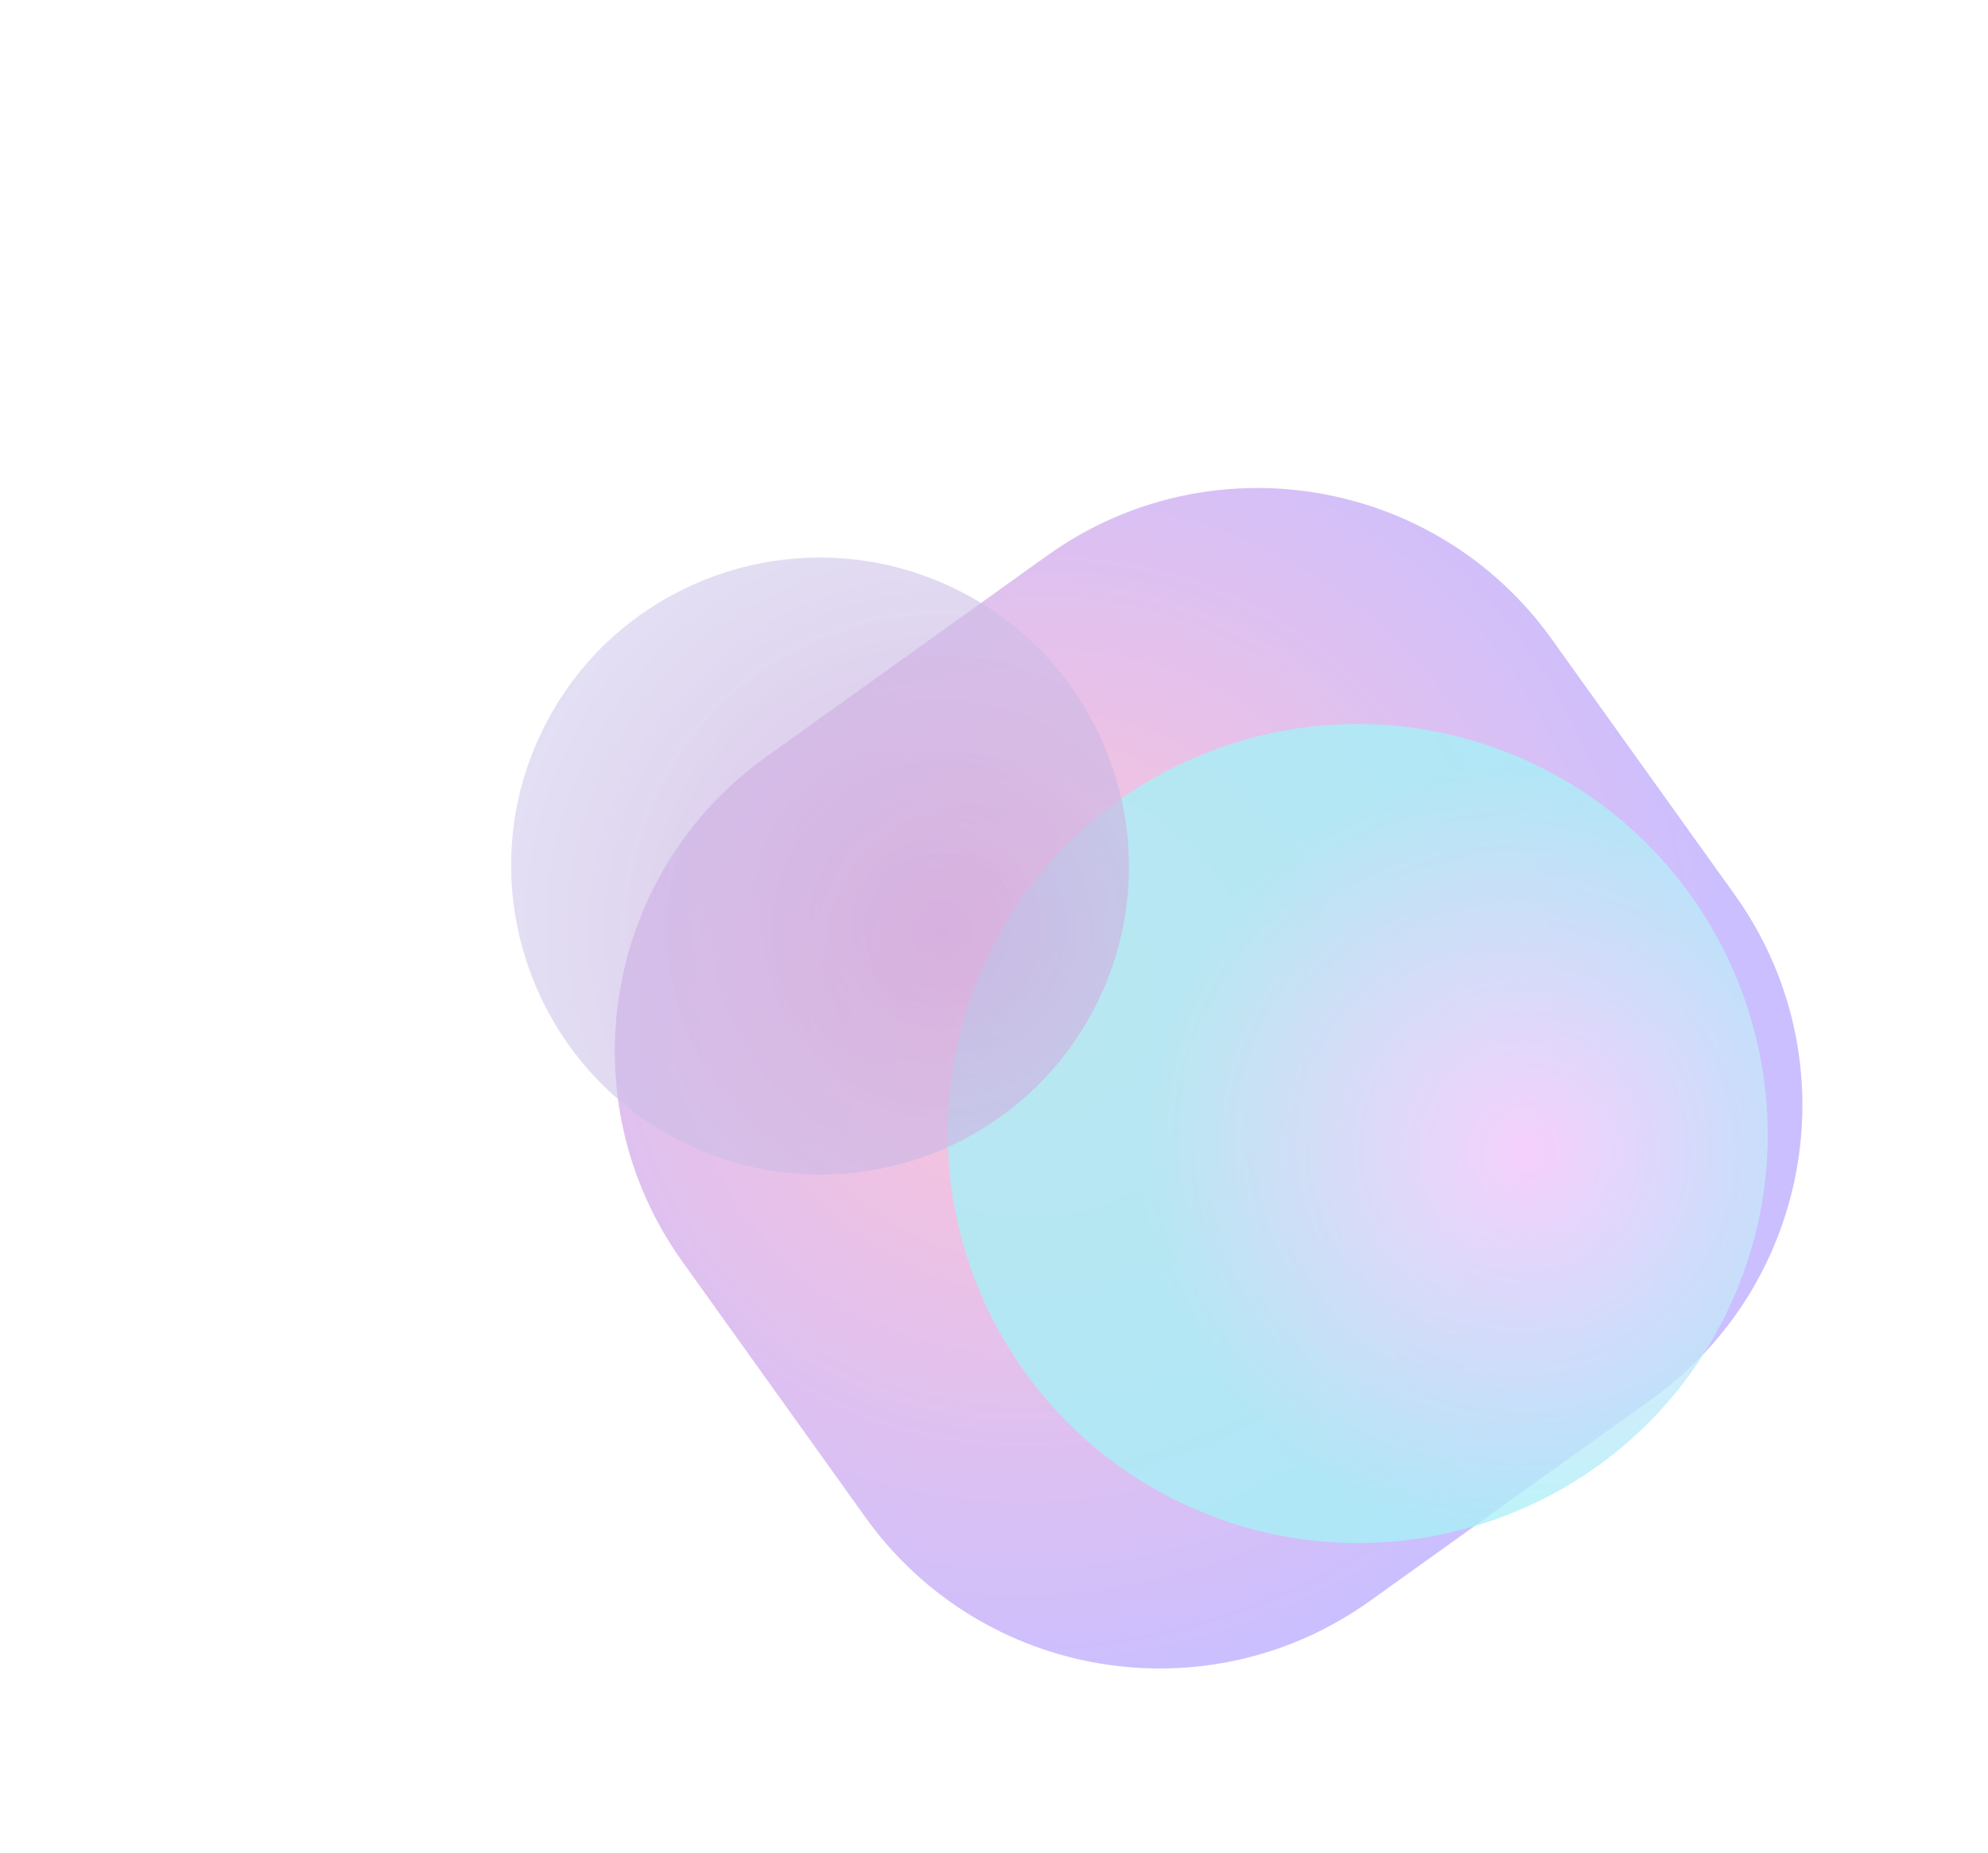
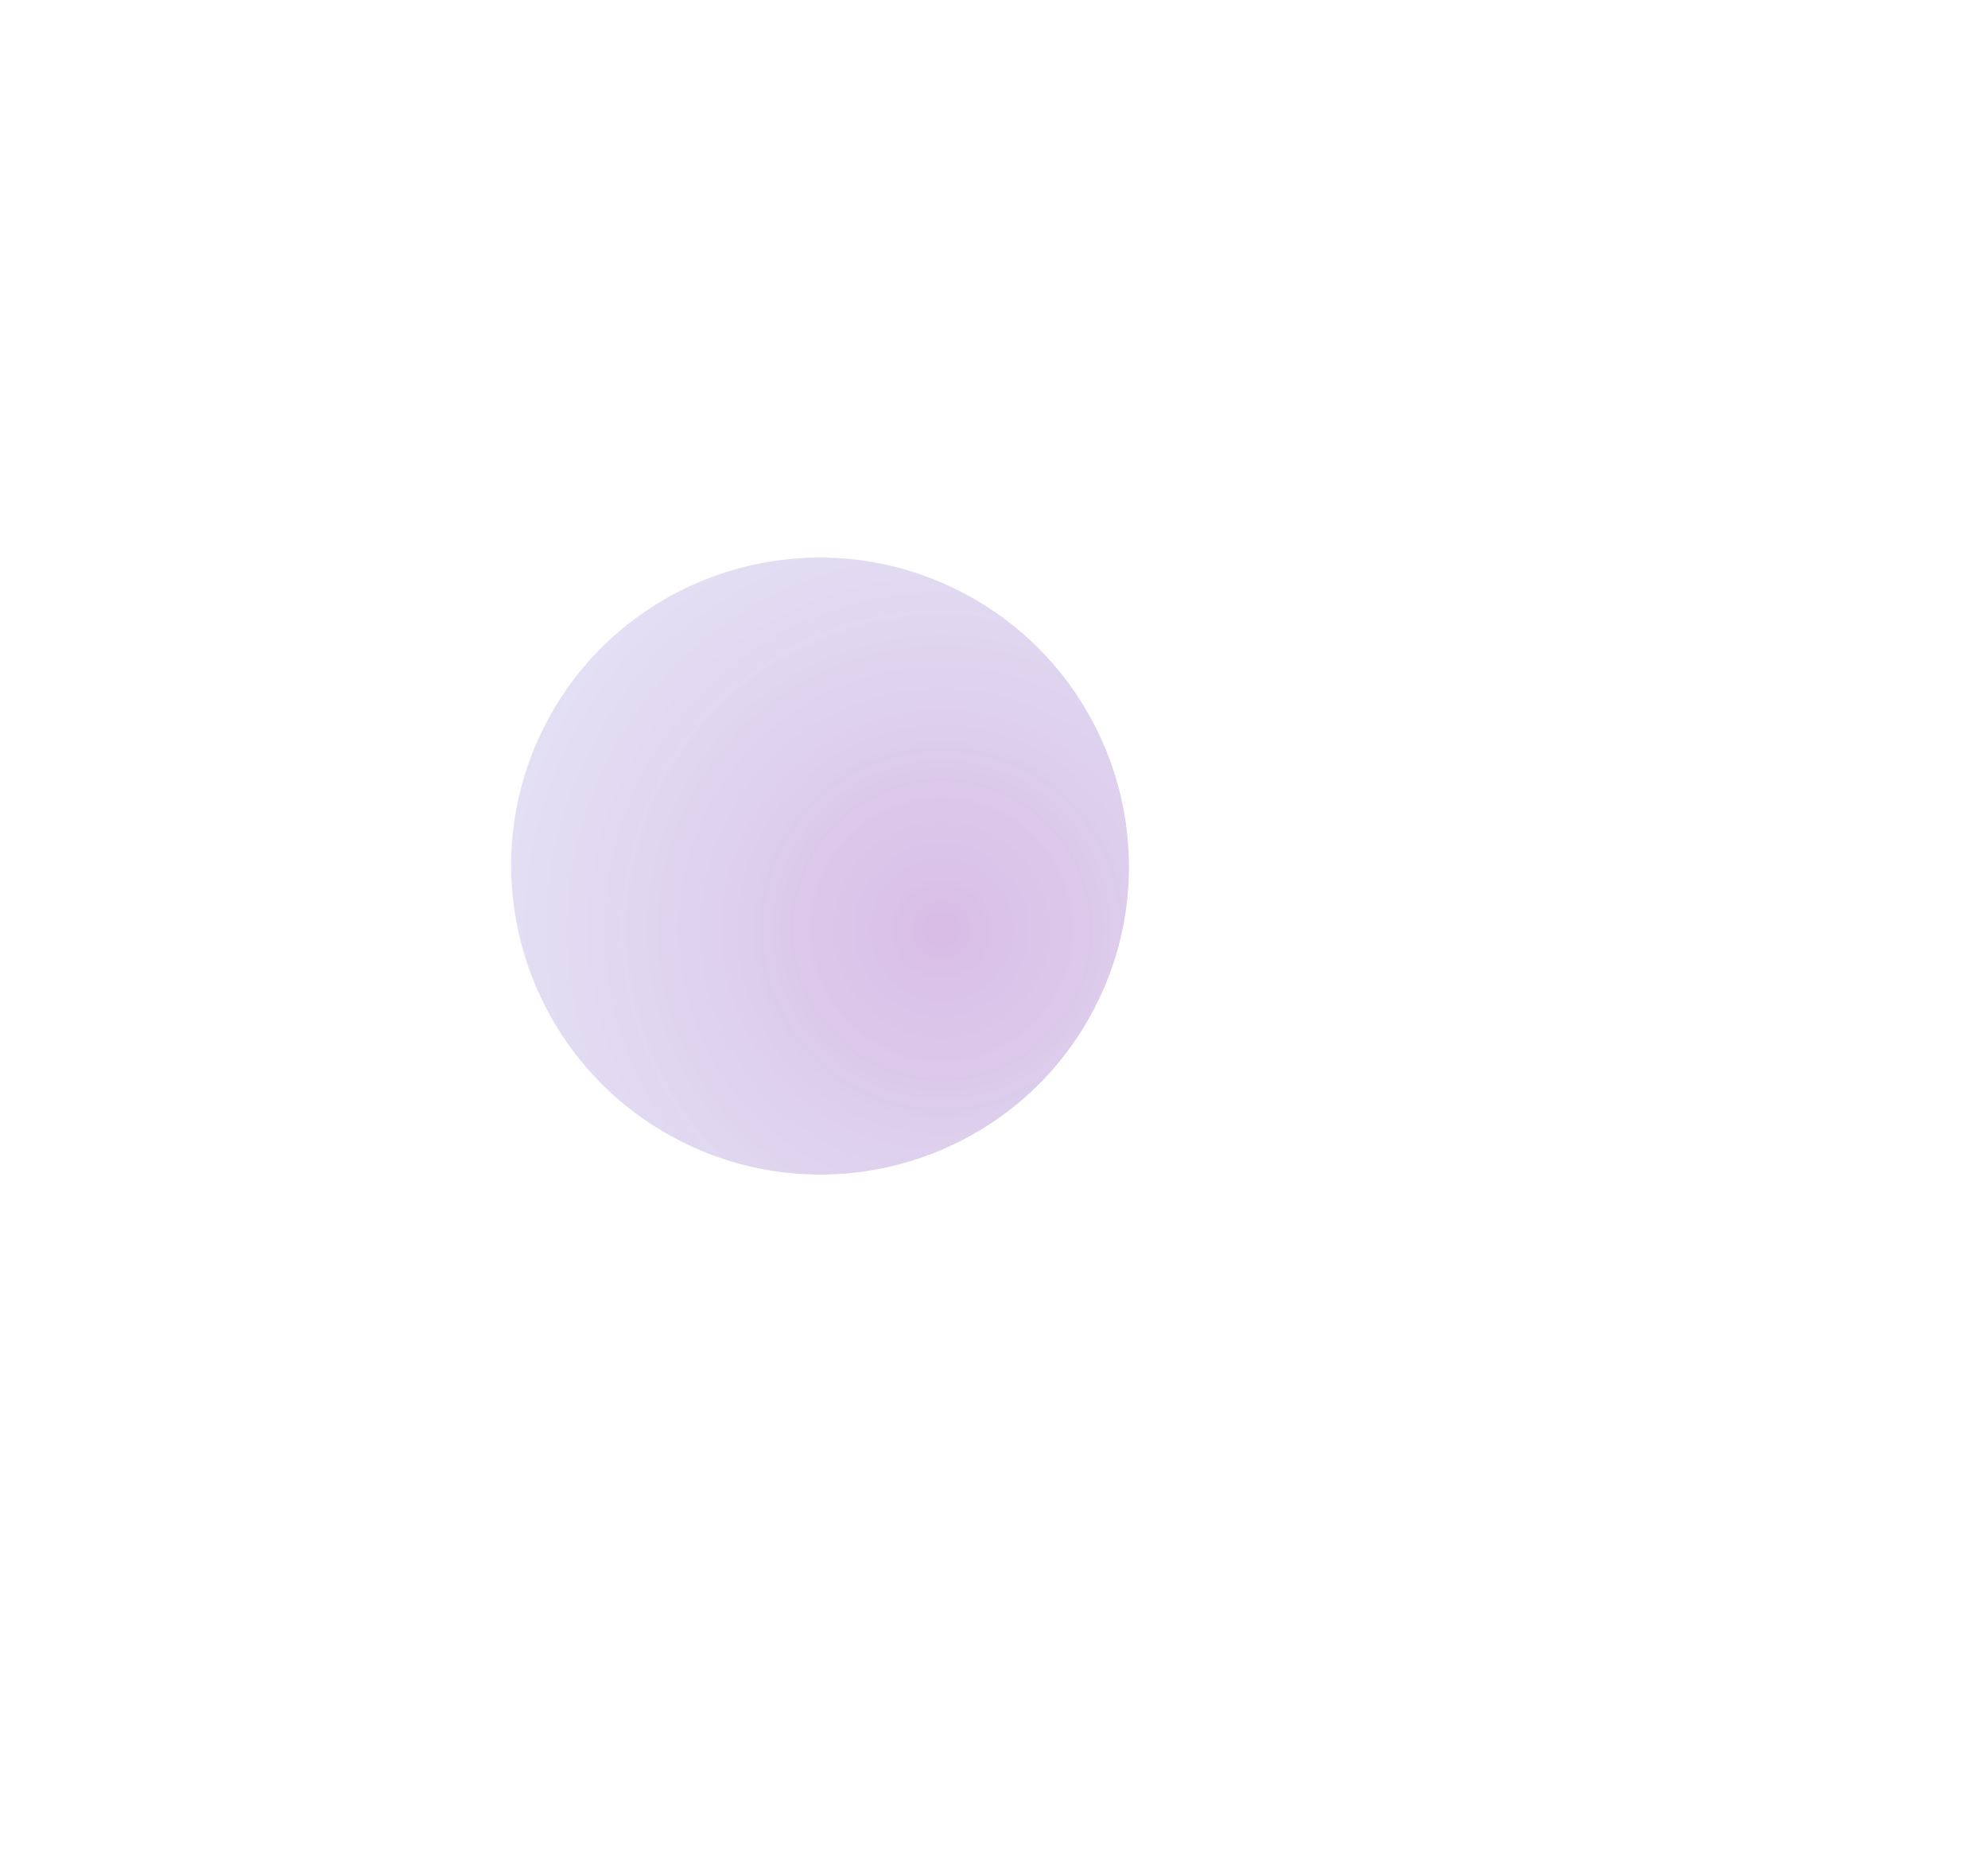
<svg xmlns="http://www.w3.org/2000/svg" width="1165" height="1086" viewBox="0 0 1165 1086" fill="none">
  <g opacity="0.35">
    <g opacity="0.8" filter="url(#filter0_f_843_469)">
-       <path d="M399.912 739.303C331.757 644.113 353.673 511.694 448.864 443.539L613.601 325.588C708.792 257.433 841.21 279.349 909.366 374.54L1016.6 524.304C1084.75 619.494 1062.83 751.913 967.644 820.068L802.906 938.019C707.716 1006.17 575.297 984.258 507.142 889.067L399.912 739.303Z" fill="url(#paint0_radial_843_469)" />
-     </g>
+       </g>
    <g style="mix-blend-mode:overlay" opacity="0.8" filter="url(#filter1_f_843_469)">
-       <path d="M1012.19 768.507C954.706 887.859 810.9 937.794 691.548 880.307C572.197 822.821 521.595 679.248 579.081 559.897C636.568 440.545 780.374 390.61 899.725 448.097C1019.08 505.583 1069.68 649.156 1012.19 768.507Z" fill="url(#paint1_radial_843_469)" />
-     </g>
+       </g>
    <g opacity="0.8" filter="url(#filter2_f_843_469)">
      <path d="M643.718 586.06C600.408 675.978 492.067 713.598 402.149 670.288C312.231 626.979 274.108 518.813 317.418 428.895C360.728 338.977 469.069 301.357 558.987 344.667C648.905 387.976 687.027 496.142 643.718 586.06Z" fill="url(#paint2_radial_843_469)" />
    </g>
  </g>
  <defs>
    <filter id="filter0_f_843_469" x="251.982" y="177.659" width="912.543" height="908.29" filterUnits="userSpaceOnUse" color-interpolation-filters="sRGB">
      <feGaussianBlur stdDeviation="54.145" />
    </filter>
    <filter id="filter1_f_843_469" x="449.361" y="318.248" width="692.552" height="691.909" filterUnits="userSpaceOnUse" color-interpolation-filters="sRGB">
      <feGaussianBlur stdDeviation="52.995" />
    </filter>
    <filter id="filter2_f_843_469" x="-26.981" y="0.17" width="1015.1" height="1014.61" filterUnits="userSpaceOnUse" color-interpolation-filters="sRGB">
      <feGaussianBlur stdDeviation="163.261" />
    </filter>
    <radialGradient id="paint0_radial_843_469" cx="0" cy="0" r="1" gradientUnits="userSpaceOnUse" gradientTransform="translate(607.916 586.412) rotate(46.535) scale(403.189 414.978)">
      <stop stop-color="#FF296D" />
      <stop offset="1" stop-color="#4318FF" />
    </radialGradient>
    <radialGradient id="paint1_radial_843_469" cx="0" cy="0" r="1" gradientUnits="userSpaceOnUse" gradientTransform="translate(896.059 675.242) rotate(-89.075) scale(227.175 227.648)">
      <stop stop-color="#FA87FF" />
      <stop offset="1" stop-color="#05D8E8" />
    </radialGradient>
    <radialGradient id="paint2_radial_843_469" cx="0" cy="0" r="1" gradientUnits="userSpaceOnUse" gradientTransform="translate(550.954 545.187) rotate(-64.881) scale(786.778 788.417)">
      <stop stop-color="#7511A5" />
      <stop offset="1" stop-color="#5AE9FD" stop-opacity="0" />
    </radialGradient>
  </defs>
</svg>